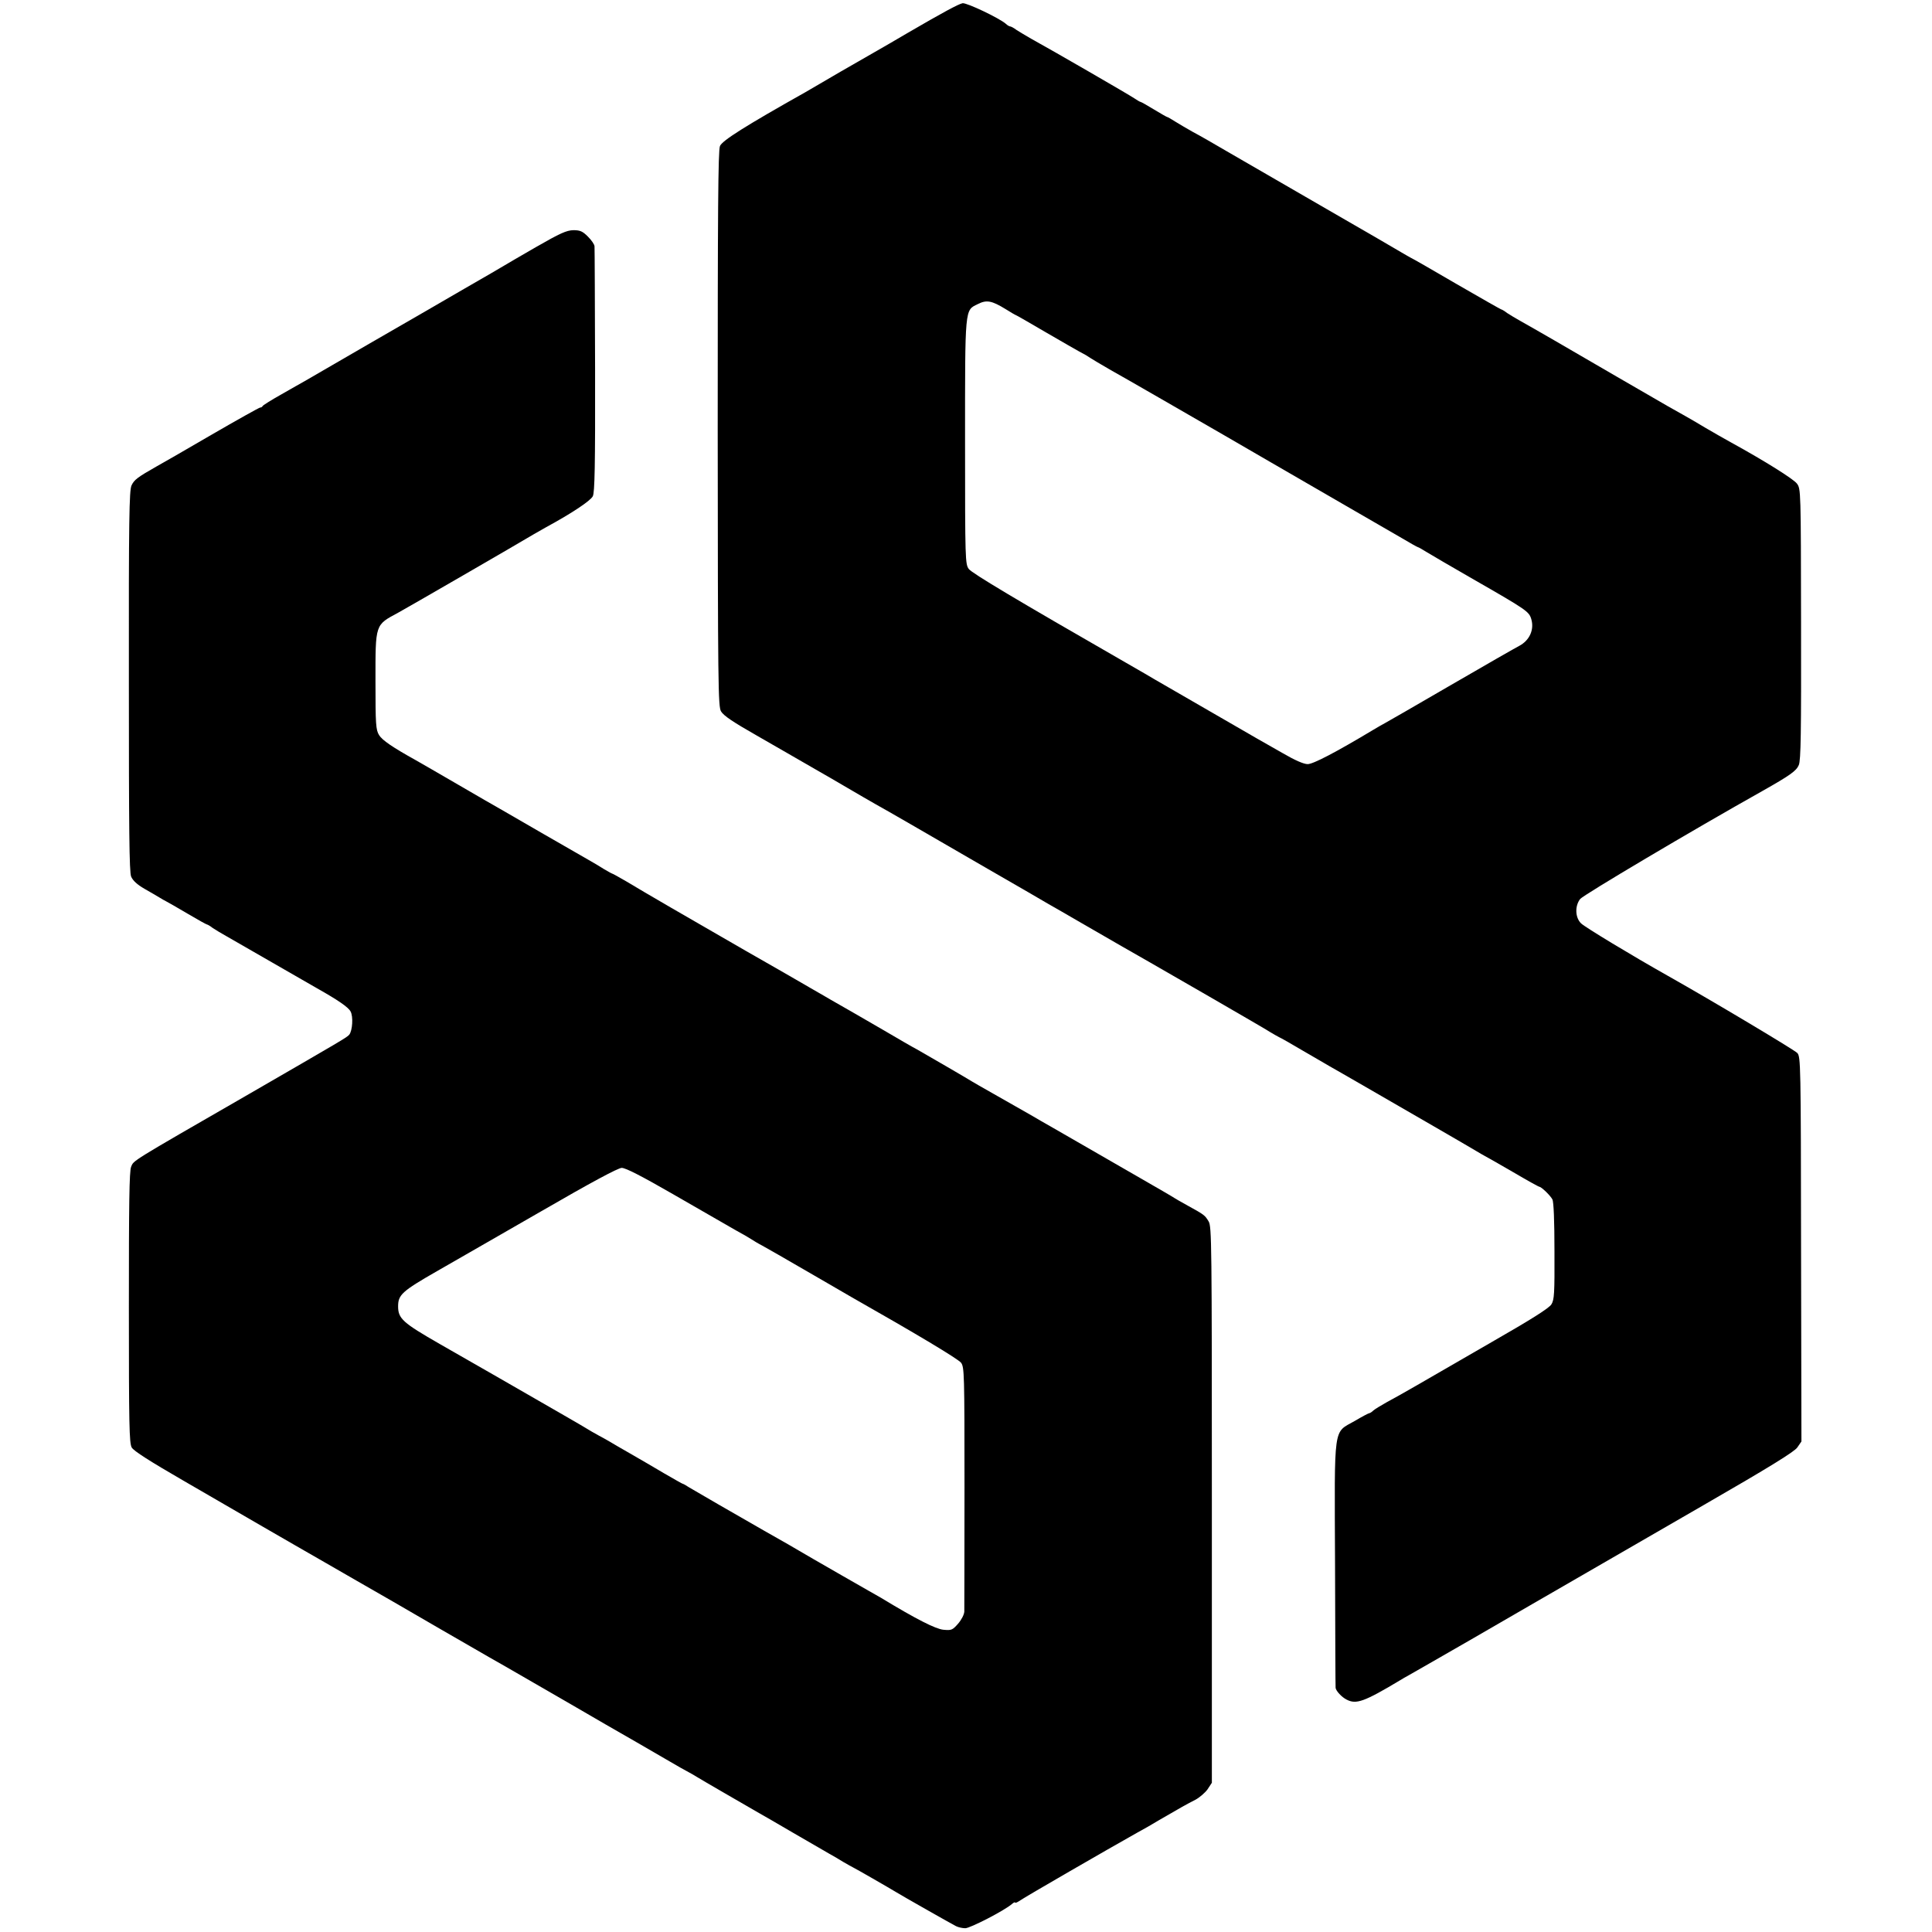
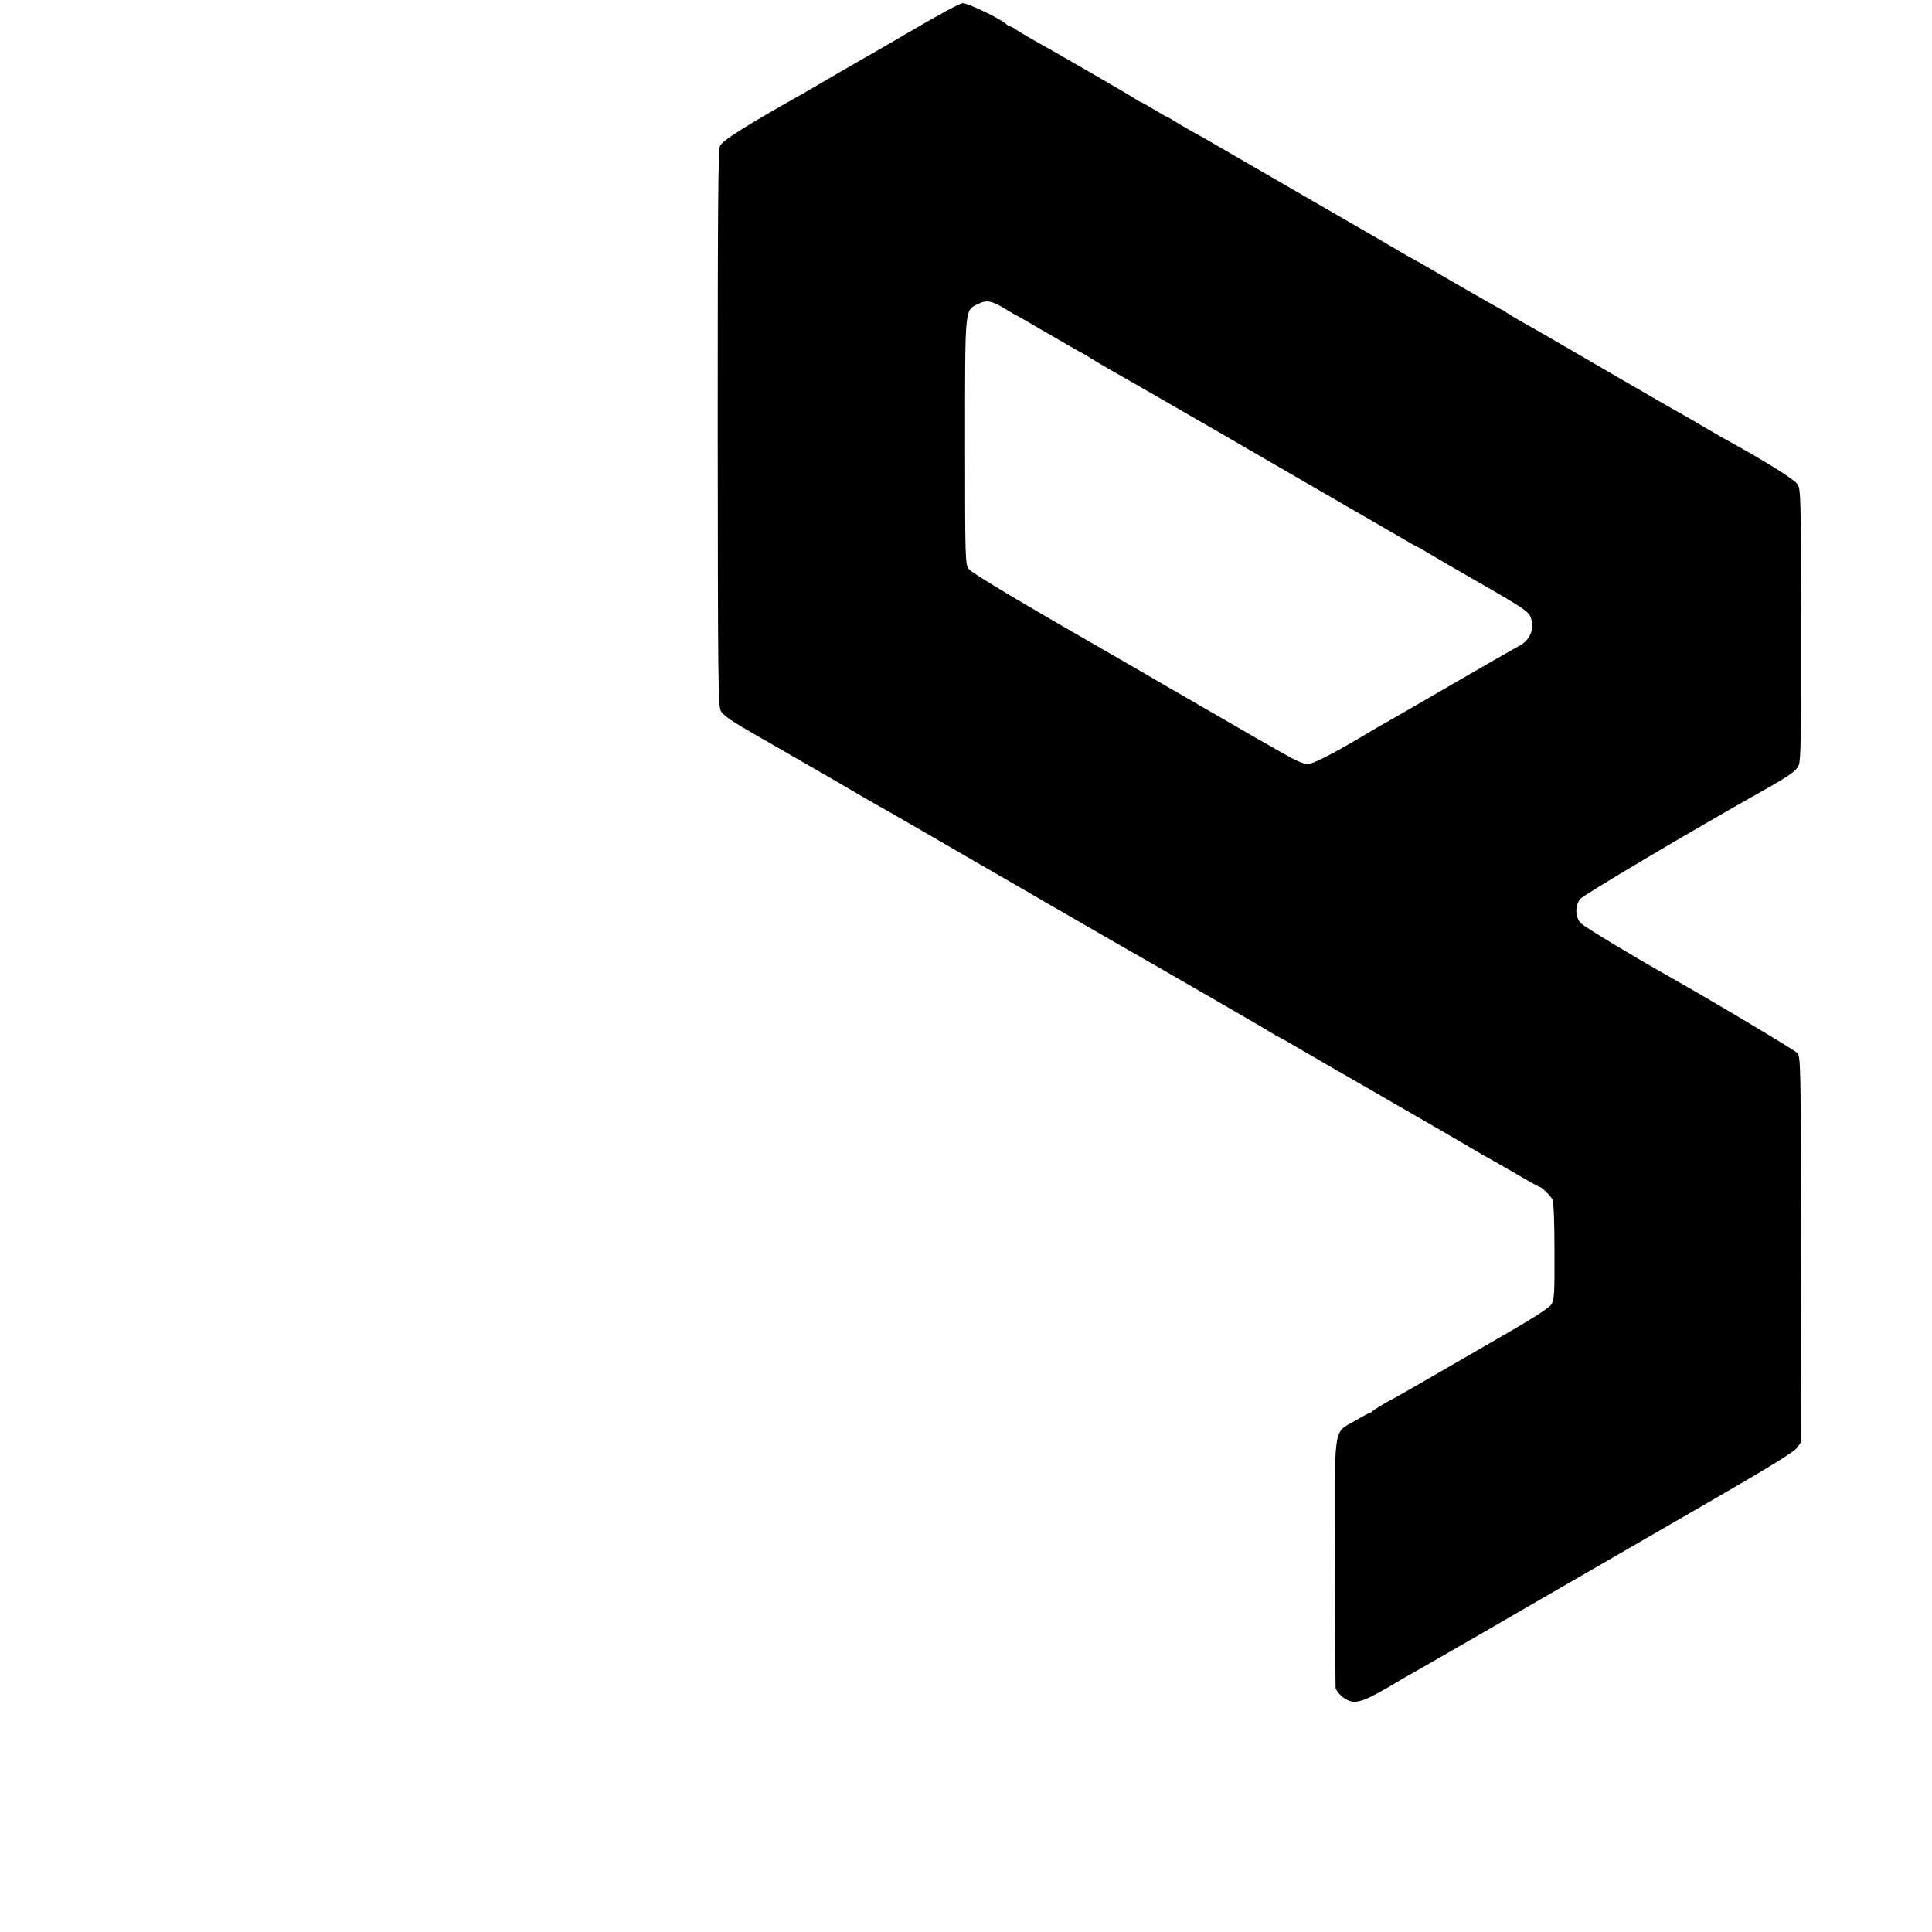
<svg xmlns="http://www.w3.org/2000/svg" version="1.0" width="1024pt" height="1024pt" viewBox="0 0 1024 1024" preserveAspectRatio="xMidYMid meet">
  <g transform="translate(0,1024) scale(0.1,-0.1)" fill="#000000" stroke="none">
    <path d="M5102 10223 c-23 -5 -103 -48 -292 -158 -63 -37 -135 -79 -160 -93 -25 -14 -112 -64 -195 -112 -82 -48 -166 -97 -185 -108 -320 -180 -442 -257 -454 -286 -10 -25 -12 -338 -12 -1501 1 -1355 2 -1473 18 -1496 14 -23 65 -57 188 -127 19 -11 91 -52 160 -92 69 -40 145 -84 170 -98 25 -14 92 -53 150 -87 58 -34 125 -73 150 -87 60 -33 243 -139 595 -343 160 -92 305 -176 323 -187 18 -10 93 -53 165 -95 73 -42 175 -101 227 -131 123 -70 107 -61 456 -262 164 -95 313 -181 329 -192 17 -10 36 -21 44 -25 8 -3 64 -35 125 -71 61 -36 125 -72 141 -82 17 -9 104 -60 195 -112 91 -53 253 -146 360 -208 107 -62 209 -121 225 -131 17 -10 37 -22 45 -26 8 -4 75 -42 149 -85 73 -43 136 -78 140 -78 11 -1 58 -46 69 -67 7 -12 11 -117 11 -274 1 -226 -1 -257 -16 -282 -13 -21 -107 -80 -318 -201 -165 -95 -345 -199 -400 -231 -55 -32 -125 -71 -155 -87 -30 -17 -62 -36 -71 -44 -8 -8 -18 -14 -21 -14 -4 0 -38 -18 -77 -41 -116 -67 -108 -6 -105 -759 1 -355 2 -650 3 -656 2 -16 32 -49 58 -62 51 -27 93 -12 285 103 9 6 29 17 45 26 15 8 162 93 326 187 164 95 312 181 330 191 18 10 122 70 232 134 110 64 414 239 675 390 349 201 481 283 496 305 l22 32 -2 1019 c-1 986 -2 1020 -20 1040 -15 16 -443 272 -686 409 -190 107 -440 258 -460 278 -31 30 -34 91 -5 129 16 21 598 366 965 572 147 83 181 107 194 138 11 25 13 172 12 748 -1 710 -1 716 -22 744 -18 24 -169 119 -349 218 -33 18 -94 53 -135 77 -41 25 -95 56 -120 70 -25 14 -61 34 -80 45 -63 36 -461 267 -600 348 -74 43 -155 89 -180 103 -25 14 -57 33 -72 43 -14 11 -28 19 -31 19 -2 0 -108 60 -234 133 -127 74 -236 137 -244 140 -8 4 -30 17 -49 28 -19 12 -199 116 -400 232 -201 116 -430 249 -510 295 -80 47 -169 98 -198 113 -28 16 -70 40 -92 54 -22 14 -41 25 -44 25 -2 0 -34 18 -70 40 -36 22 -68 40 -71 40 -3 0 -18 9 -33 19 -26 18 -441 258 -547 316 -27 16 -62 36 -77 46 -14 11 -30 19 -34 19 -4 0 -15 6 -23 14 -36 31 -207 112 -229 109z m229 -1622 c27 -17 51 -31 53 -31 2 0 75 -42 162 -93 88 -51 166 -96 174 -100 8 -4 24 -13 35 -19 30 -20 93 -57 133 -80 48 -26 479 -275 597 -343 113 -66 335 -194 630 -365 127 -73 267 -154 313 -181 45 -27 85 -49 87 -49 3 0 24 -12 48 -27 23 -14 132 -78 242 -141 286 -164 299 -173 311 -213 17 -56 -9 -114 -65 -143 -14 -7 -177 -100 -361 -207 -184 -107 -342 -198 -350 -202 -8 -4 -36 -20 -61 -35 -200 -120 -319 -182 -348 -182 -21 0 -67 20 -134 59 -56 32 -118 67 -137 78 -42 24 -518 299 -540 312 -8 5 -78 46 -155 90 -578 332 -812 472 -830 495 -19 26 -20 43 -20 672 0 721 -2 698 67 732 47 24 74 19 149 -27z" />
-     <path d="M2840 8930 c-85 -49 -162 -94 -170 -99 -8 -5 -100 -59 -205 -119 -104 -61 -332 -192 -505 -292 -173 -100 -328 -190 -345 -200 -16 -9 -73 -41 -125 -71 -52 -29 -96 -57 -98 -61 -2 -5 -8 -8 -13 -8 -5 0 -123 -66 -261 -146 -139 -81 -269 -156 -288 -166 -102 -58 -119 -71 -133 -101 -12 -27 -15 -173 -14 -1037 0 -786 2 -1012 12 -1036 9 -21 31 -42 71 -65 33 -19 68 -39 79 -46 11 -7 27 -16 35 -20 8 -4 59 -33 113 -65 54 -32 101 -58 104 -58 3 0 17 -8 31 -19 15 -10 47 -29 72 -43 25 -14 133 -76 240 -138 107 -62 215 -124 240 -138 110 -62 166 -100 178 -123 15 -27 10 -102 -7 -123 -13 -15 -27 -23 -551 -326 -613 -353 -591 -340 -605 -374 -10 -24 -12 -198 -12 -746 0 -622 2 -718 15 -742 10 -18 98 -74 271 -174 228 -132 376 -218 421 -244 8 -5 87 -50 175 -101 88 -50 234 -135 325 -187 91 -52 179 -103 195 -112 17 -10 129 -75 250 -145 121 -70 238 -137 260 -150 22 -12 128 -73 235 -135 107 -62 209 -121 225 -130 17 -10 86 -50 155 -90 69 -40 144 -83 167 -96 23 -13 90 -52 150 -87 59 -35 115 -66 123 -70 8 -4 29 -16 45 -26 29 -18 237 -138 320 -186 22 -12 108 -62 190 -110 83 -48 168 -97 190 -110 22 -12 56 -32 75 -44 19 -11 42 -24 50 -28 13 -6 189 -107 230 -132 27 -17 295 -169 317 -180 12 -6 34 -11 49 -11 26 0 208 94 247 128 9 8 17 12 17 8 0 -4 12 1 28 12 22 16 465 272 622 360 25 13 77 43 115 66 112 65 147 85 191 107 22 12 51 37 64 55 l23 35 0 1472 c0 1397 -1 1475 -17 1503 -20 33 -22 35 -111 84 -33 18 -64 36 -70 40 -5 4 -86 51 -180 105 -93 54 -244 141 -335 193 -91 52 -178 103 -195 112 -16 10 -57 33 -90 52 -33 19 -105 60 -160 91 -55 31 -107 61 -115 66 -20 13 -232 136 -290 169 -25 13 -97 55 -160 92 -63 37 -149 86 -190 110 -41 23 -88 50 -105 60 -16 10 -59 34 -95 55 -36 21 -78 45 -95 55 -16 9 -133 77 -260 149 -306 176 -544 314 -633 368 -40 23 -75 43 -78 43 -2 0 -21 11 -42 23 -20 13 -57 35 -82 49 -25 14 -133 76 -240 138 -107 62 -211 122 -230 133 -19 10 -118 68 -220 127 -102 59 -203 118 -225 130 -124 69 -180 107 -196 134 -17 28 -19 55 -19 286 0 306 -3 296 121 363 39 21 629 362 719 416 19 11 49 28 65 37 138 75 235 140 247 164 10 21 13 158 12 666 -1 351 -2 647 -3 658 0 10 -16 33 -35 52 -28 28 -41 34 -77 34 -37 -1 -70 -16 -199 -90z m730 -5021 c135 -78 281 -162 325 -187 44 -24 85 -48 90 -52 6 -4 30 -19 55 -32 57 -32 80 -45 275 -158 88 -51 178 -103 200 -116 342 -194 564 -327 579 -347 17 -24 18 -56 18 -658 0 -349 -1 -646 -1 -661 -1 -16 -15 -43 -33 -64 -30 -34 -35 -36 -78 -32 -41 4 -144 56 -330 169 -8 4 -103 59 -210 120 -107 61 -208 120 -225 130 -27 16 -61 36 -185 106 -142 81 -379 218 -400 231 -14 9 -27 17 -30 17 -3 0 -48 26 -100 56 -52 31 -133 78 -180 105 -47 27 -94 54 -105 61 -11 7 -27 15 -35 20 -8 4 -37 20 -65 36 -27 17 -93 55 -145 85 -52 30 -108 62 -125 72 -79 46 -388 223 -535 307 -195 112 -220 134 -220 199 0 61 20 80 205 186 83 47 330 190 550 316 273 158 410 231 430 232 21 0 103 -42 275 -141z" />
  </g>
</svg>